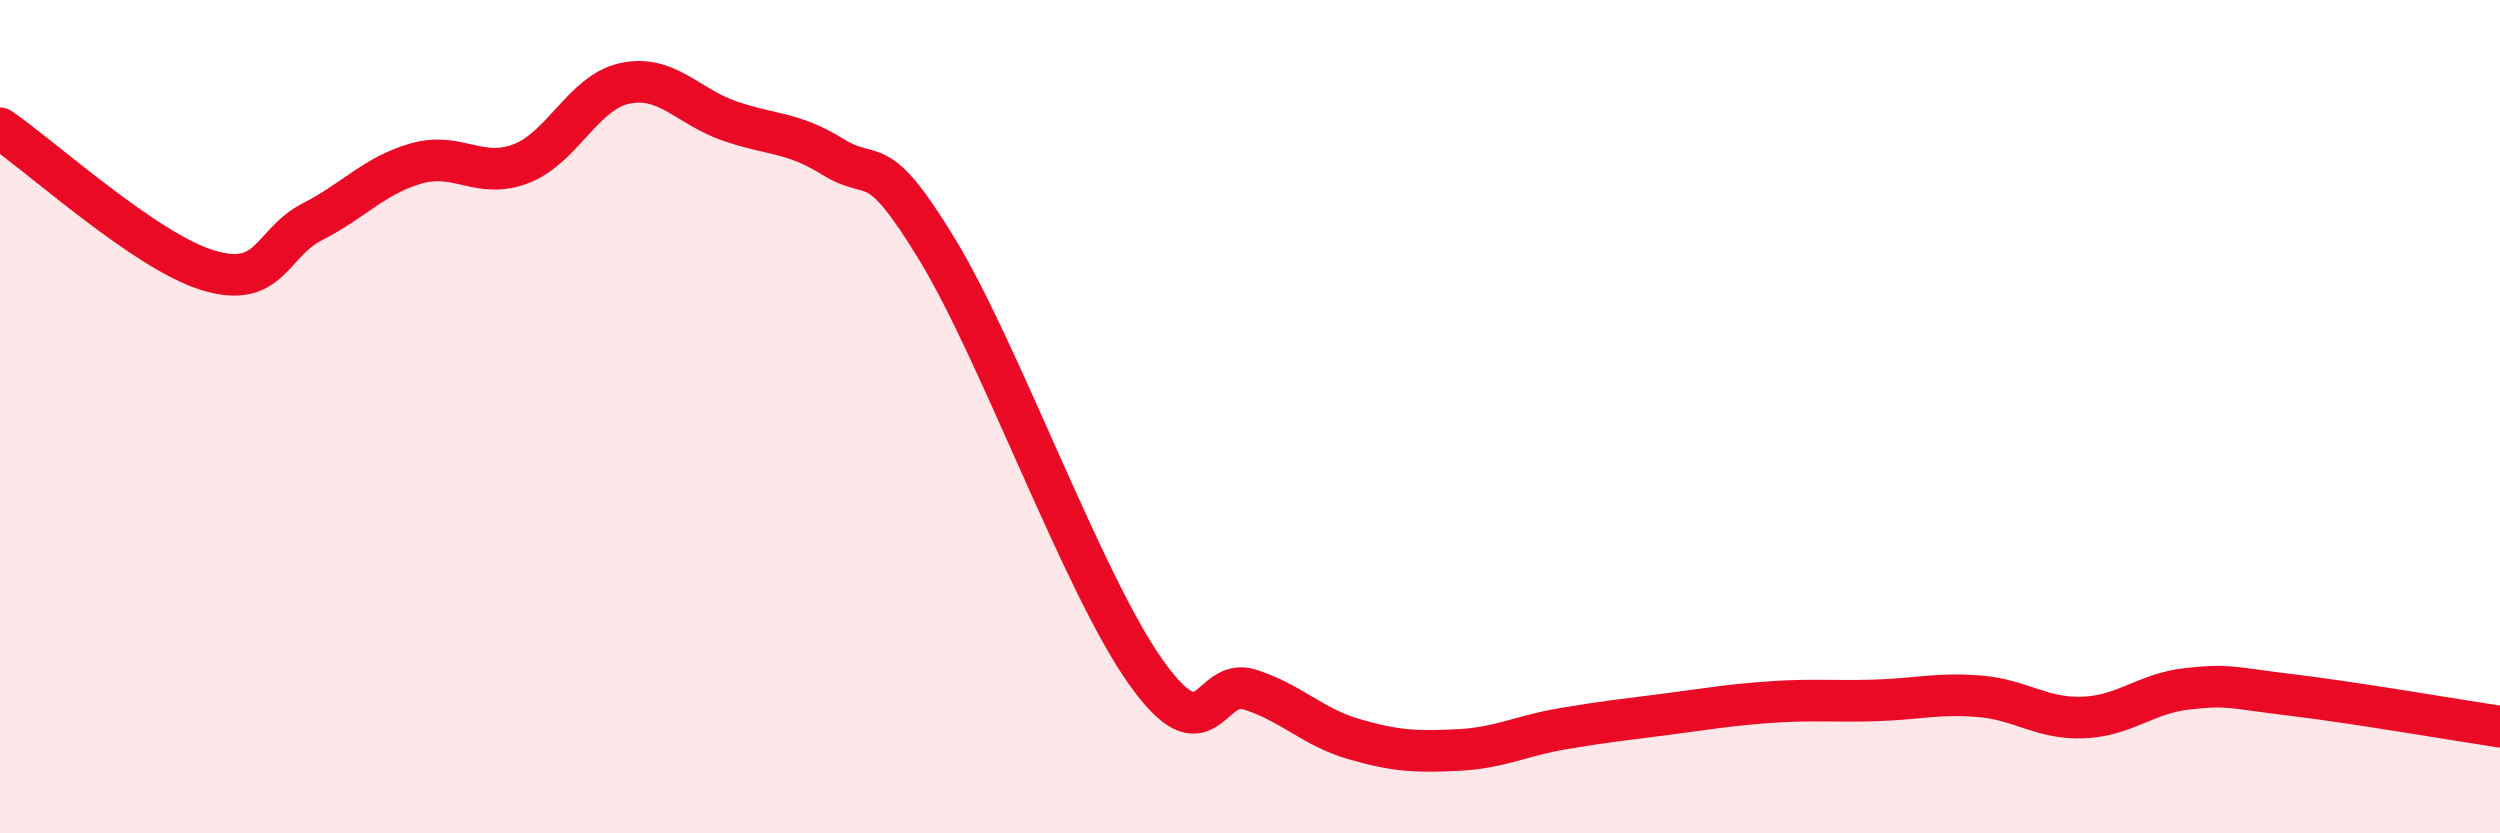
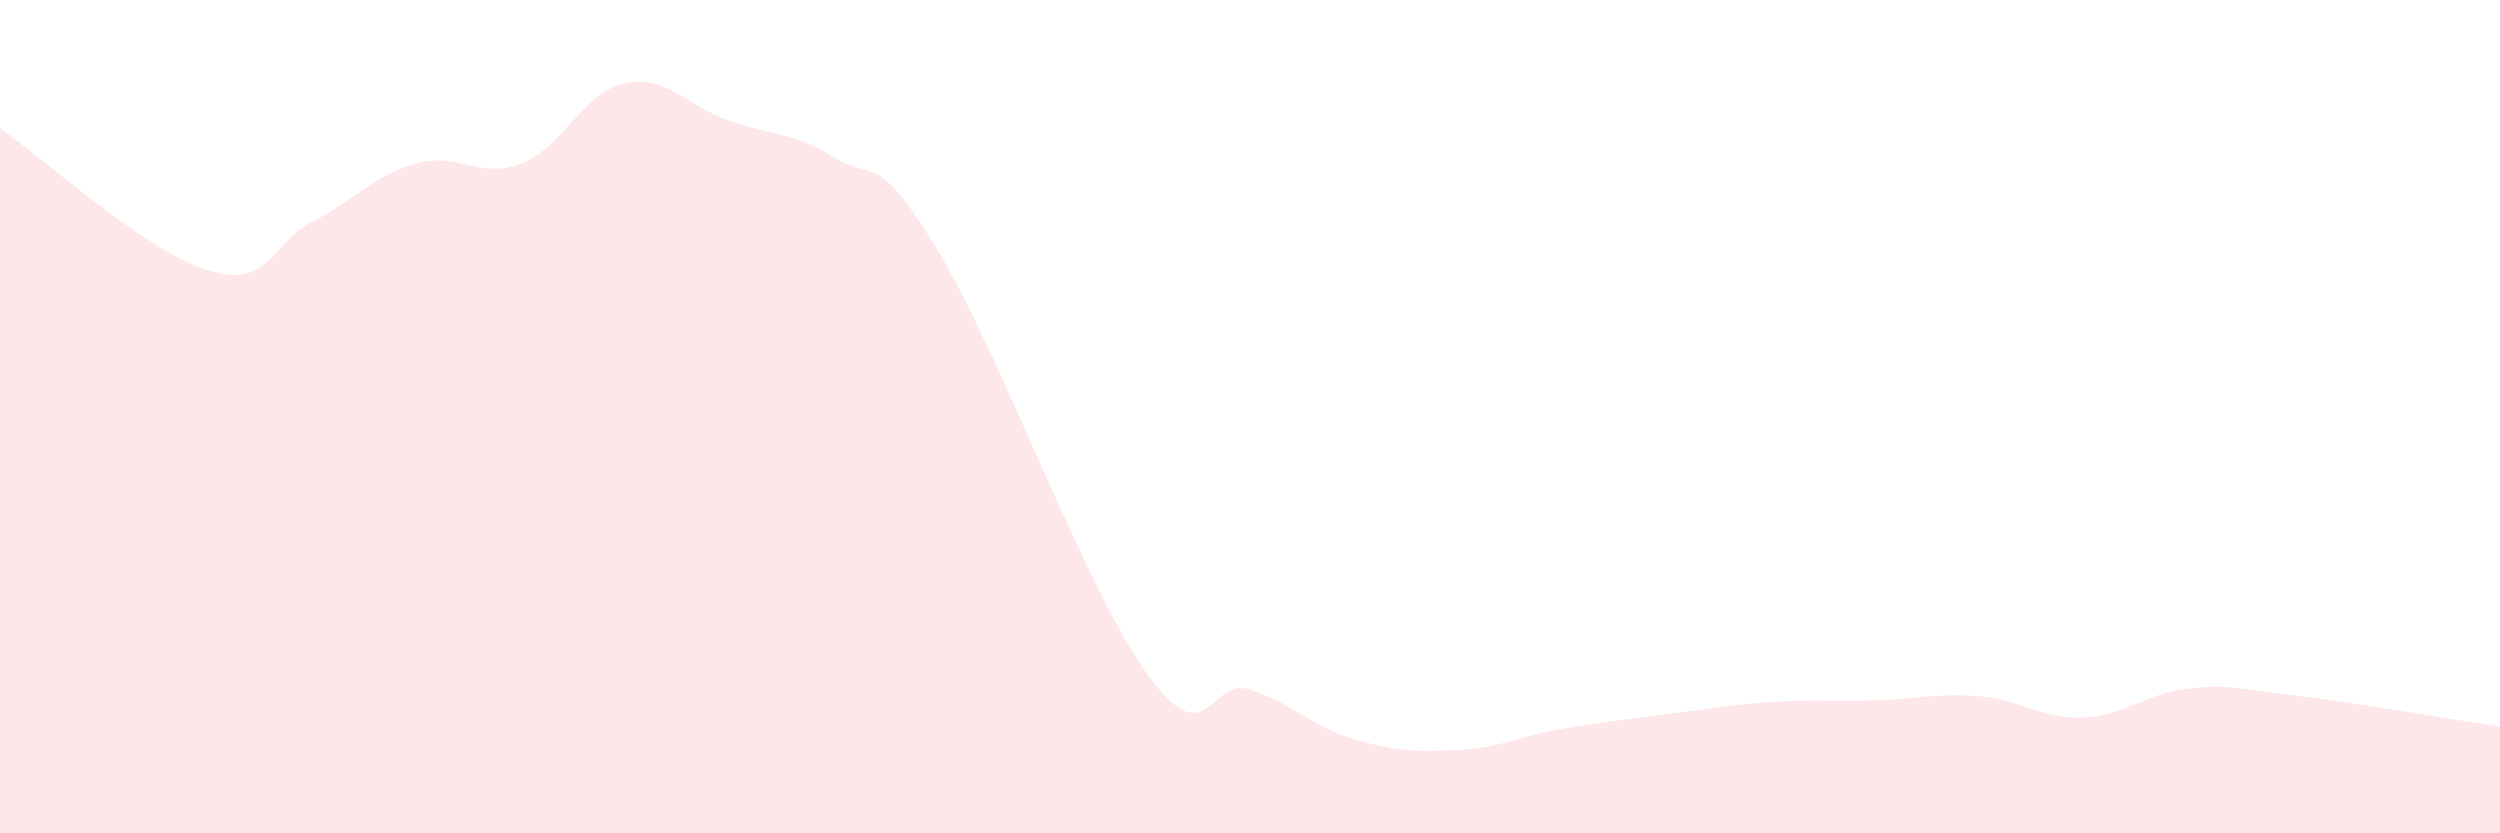
<svg xmlns="http://www.w3.org/2000/svg" width="60" height="20" viewBox="0 0 60 20">
  <path d="M 0,3.08 C 1,3.76 3.5,6.04 5,6.49 C 6.5,6.94 6.5,5.83 7.5,5.32 C 8.5,4.81 9,4.2 10,3.92 C 11,3.64 11.5,4.31 12.5,3.93 C 13.5,3.55 14,2.21 15,2 C 16,1.79 16.5,2.55 17.5,2.9 C 18.5,3.25 19,3.15 20,3.77 C 21,4.39 21,3.53 22.5,6 C 24,8.47 26,14.02 27.5,16.13 C 29,18.24 29,16.23 30,16.55 C 31,16.87 31.5,17.45 32.5,17.74 C 33.5,18.03 34,18.05 35,18 C 36,17.95 36.5,17.66 37.5,17.49 C 38.5,17.32 39,17.27 40,17.14 C 41,17.01 41.5,16.92 42.5,16.85 C 43.5,16.78 44,16.84 45,16.81 C 46,16.78 46.5,16.63 47.5,16.71 C 48.5,16.79 49,17.26 50,17.22 C 51,17.18 51.5,16.64 52.5,16.53 C 53.5,16.42 53.5,16.5 55,16.68 C 56.5,16.86 59,17.29 60,17.44L60 20L0 20Z" fill="#EB0A25" opacity="0.1" stroke-linecap="round" stroke-linejoin="round" />
-   <path d="M 0,3.08 C 1,3.76 3.5,6.04 5,6.49 C 6.5,6.94 6.5,5.83 7.5,5.32 C 8.5,4.81 9,4.2 10,3.92 C 11,3.64 11.5,4.31 12.5,3.93 C 13.5,3.55 14,2.21 15,2 C 16,1.79 16.5,2.55 17.5,2.9 C 18.5,3.25 19,3.15 20,3.77 C 21,4.39 21,3.53 22.5,6 C 24,8.47 26,14.02 27.5,16.13 C 29,18.24 29,16.23 30,16.55 C 31,16.87 31.5,17.45 32.5,17.74 C 33.5,18.03 34,18.05 35,18 C 36,17.95 36.5,17.66 37.5,17.49 C 38.5,17.32 39,17.27 40,17.14 C 41,17.01 41.5,16.92 42.5,16.85 C 43.5,16.78 44,16.84 45,16.81 C 46,16.78 46.5,16.63 47.5,16.71 C 48.5,16.79 49,17.26 50,17.22 C 51,17.18 51.5,16.64 52.5,16.53 C 53.5,16.42 53.5,16.5 55,16.68 C 56.5,16.86 59,17.29 60,17.44" stroke="#EB0A25" stroke-width="1" fill="none" stroke-linecap="round" stroke-linejoin="round" />
</svg>